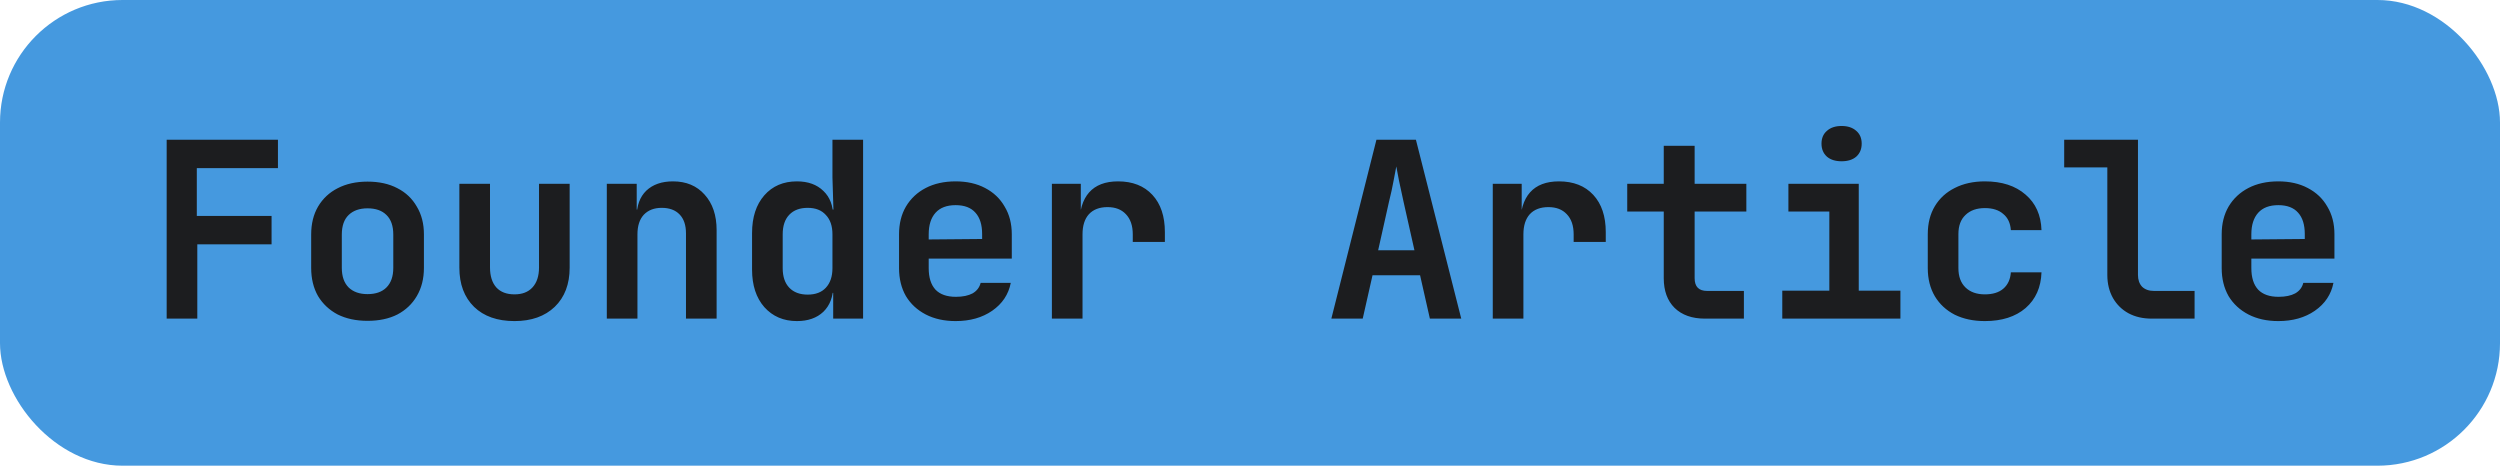
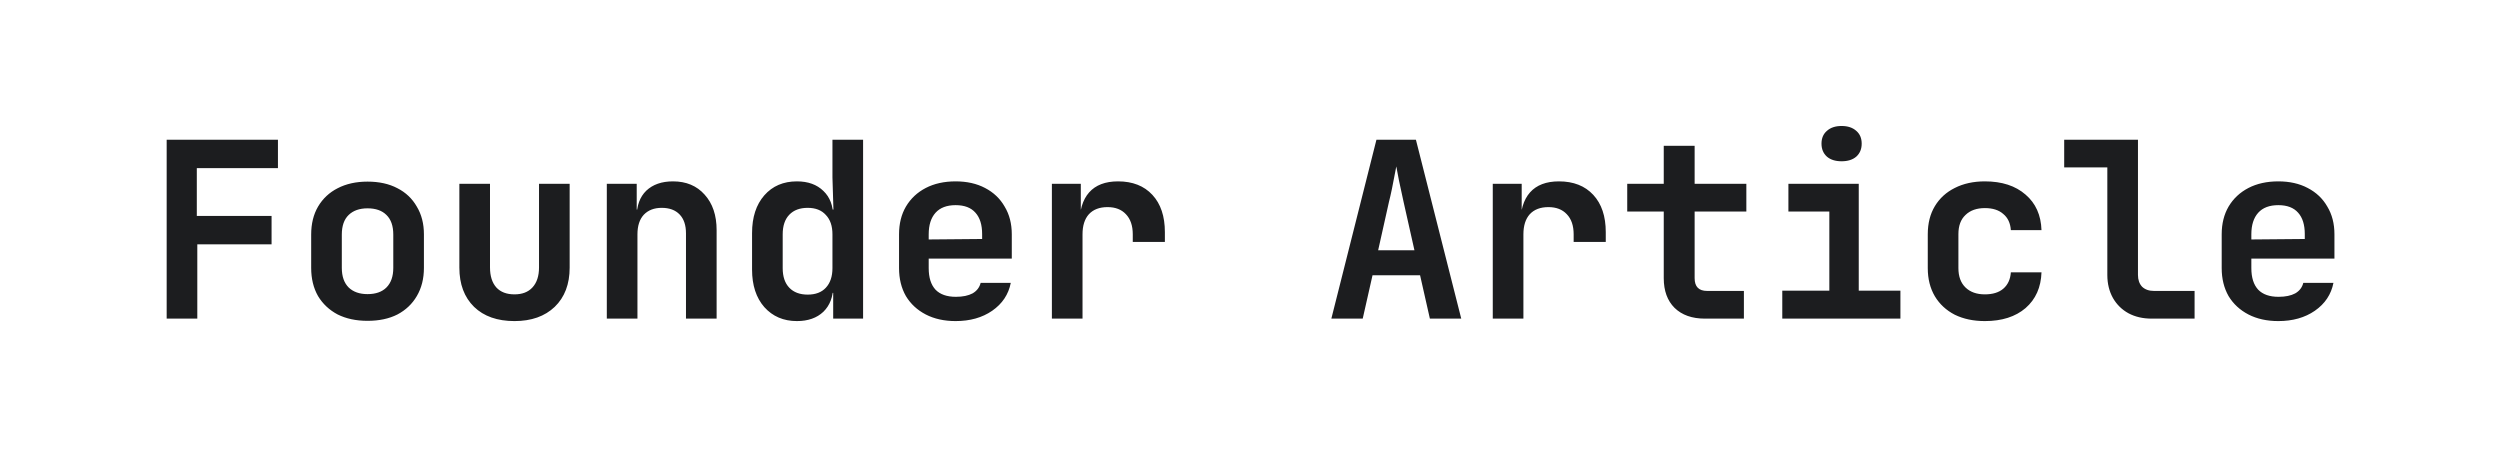
<svg xmlns="http://www.w3.org/2000/svg" width="102" height="19" viewBox="0 0 102 19" fill="none">
-   <rect width="102" height="19" rx="5" fill="#4599DF" />
-   <path d="M6.8 13V5.7H11.34V6.86H8.03V8.81H11.08V9.97H8.05V13H6.8ZM14.996 13.09C14.529 13.09 14.123 13.003 13.776 12.83C13.436 12.65 13.169 12.4 12.976 12.08C12.789 11.753 12.696 11.37 12.696 10.93V9.57C12.696 9.13 12.789 8.75 12.976 8.43C13.169 8.103 13.436 7.853 13.776 7.68C14.123 7.5 14.529 7.41 14.996 7.41C15.469 7.41 15.876 7.5 16.216 7.68C16.556 7.853 16.819 8.103 17.006 8.43C17.199 8.75 17.296 9.127 17.296 9.56V10.93C17.296 11.37 17.199 11.753 17.006 12.08C16.819 12.4 16.556 12.65 16.216 12.83C15.876 13.003 15.469 13.09 14.996 13.09ZM14.996 12C15.329 12 15.586 11.91 15.766 11.73C15.953 11.543 16.046 11.277 16.046 10.93V9.57C16.046 9.217 15.953 8.95 15.766 8.77C15.586 8.59 15.329 8.5 14.996 8.5C14.669 8.5 14.413 8.59 14.226 8.77C14.039 8.95 13.946 9.217 13.946 9.57V10.93C13.946 11.277 14.039 11.543 14.226 11.73C14.413 11.91 14.669 12 14.996 12ZM20.992 13.1C20.292 13.1 19.742 12.907 19.342 12.52C18.942 12.127 18.742 11.593 18.742 10.92V7.5H19.992V10.91C19.992 11.263 20.079 11.537 20.252 11.73C20.425 11.917 20.672 12.01 20.992 12.01C21.305 12.01 21.549 11.917 21.722 11.73C21.902 11.537 21.992 11.263 21.992 10.91V7.5H23.242V10.92C23.242 11.593 23.039 12.127 22.632 12.52C22.226 12.907 21.679 13.1 20.992 13.1ZM24.758 13V7.5H25.978V8.55H26.318L25.978 8.84C25.978 8.387 26.108 8.033 26.368 7.78C26.635 7.527 26.998 7.4 27.458 7.4C27.998 7.4 28.428 7.58 28.748 7.94C29.075 8.3 29.238 8.783 29.238 9.39V13H27.988V9.52C27.988 9.187 27.902 8.93 27.728 8.75C27.555 8.57 27.312 8.48 26.998 8.48C26.692 8.48 26.448 8.573 26.268 8.76C26.095 8.947 26.008 9.213 26.008 9.56V13H24.758ZM32.514 13.1C31.968 13.1 31.524 12.91 31.184 12.53C30.851 12.15 30.684 11.64 30.684 11V9.51C30.684 8.863 30.851 8.35 31.184 7.97C31.518 7.59 31.961 7.4 32.514 7.4C32.968 7.4 33.328 7.53 33.594 7.79C33.861 8.043 33.994 8.393 33.994 8.84L33.714 8.55H34.004L33.964 7.24V5.7H35.214V13H33.994V11.95H33.714L33.994 11.66C33.994 12.107 33.861 12.46 33.594 12.72C33.328 12.973 32.968 13.1 32.514 13.1ZM32.954 12.02C33.274 12.02 33.521 11.927 33.694 11.74C33.874 11.547 33.964 11.28 33.964 10.94V9.56C33.964 9.22 33.874 8.957 33.694 8.77C33.521 8.577 33.274 8.48 32.954 8.48C32.634 8.48 32.384 8.573 32.204 8.76C32.024 8.947 31.934 9.213 31.934 9.56V10.94C31.934 11.287 32.024 11.553 32.204 11.74C32.384 11.927 32.634 12.02 32.954 12.02ZM38.99 13.1C38.524 13.1 38.117 13.01 37.77 12.83C37.424 12.65 37.154 12.4 36.961 12.08C36.774 11.753 36.681 11.373 36.681 10.94V9.56C36.681 9.127 36.774 8.75 36.961 8.43C37.154 8.103 37.424 7.85 37.77 7.67C38.117 7.49 38.524 7.4 38.99 7.4C39.45 7.4 39.85 7.49 40.191 7.67C40.537 7.85 40.804 8.103 40.99 8.43C41.184 8.75 41.281 9.127 41.281 9.56V10.55H37.891V10.94C37.891 11.327 37.984 11.62 38.17 11.82C38.357 12.013 38.634 12.11 39.001 12.11C39.281 12.11 39.507 12.063 39.681 11.97C39.854 11.87 39.964 11.727 40.011 11.54H41.24C41.147 12.013 40.894 12.393 40.48 12.68C40.074 12.96 39.577 13.1 38.99 13.1ZM40.071 9.85V9.55C40.071 9.17 39.98 8.88 39.8 8.68C39.62 8.473 39.35 8.37 38.99 8.37C38.63 8.37 38.357 8.473 38.17 8.68C37.984 8.887 37.891 9.18 37.891 9.56V9.77L40.16 9.75L40.071 9.85ZM42.917 13V7.5H44.097V8.55H44.407L44.037 9.19C44.037 8.597 44.17 8.15 44.437 7.85C44.703 7.55 45.097 7.4 45.617 7.4C46.21 7.4 46.677 7.583 47.017 7.95C47.357 8.317 47.527 8.823 47.527 9.47V9.87H46.217V9.56C46.217 9.207 46.123 8.933 45.937 8.74C45.757 8.547 45.507 8.45 45.187 8.45C44.86 8.45 44.607 8.547 44.427 8.74C44.253 8.933 44.167 9.207 44.167 9.56V13H42.917ZM54.319 13L56.159 5.7H57.769L59.619 13H58.339L57.939 11.23H55.999L55.599 13H54.319ZM56.229 10.21H57.709L57.269 8.25C57.195 7.923 57.132 7.63 57.079 7.37C57.025 7.103 56.989 6.91 56.969 6.79C56.949 6.91 56.912 7.103 56.859 7.37C56.812 7.63 56.749 7.92 56.669 8.24L56.229 10.21ZM60.905 13V7.5H62.085V8.55H62.395L62.025 9.19C62.025 8.597 62.158 8.15 62.425 7.85C62.691 7.55 63.085 7.4 63.605 7.4C64.198 7.4 64.665 7.583 65.005 7.95C65.345 8.317 65.515 8.823 65.515 9.47V9.87H64.205V9.56C64.205 9.207 64.112 8.933 63.925 8.74C63.745 8.547 63.495 8.45 63.175 8.45C62.848 8.45 62.595 8.547 62.415 8.74C62.242 8.933 62.155 9.207 62.155 9.56V13H60.905ZM69.561 13C69.034 13 68.621 12.853 68.321 12.56C68.028 12.267 67.881 11.863 67.881 11.35V8.63H66.391V7.5H67.881V5.95H69.141V7.5H71.251V8.63H69.141V11.35C69.141 11.697 69.311 11.87 69.651 11.87H71.151V13H69.561ZM72.717 13V11.86H74.637V8.63H72.967V7.5H75.837V11.86H77.537V13H72.717ZM75.137 6.58C74.884 6.58 74.684 6.517 74.537 6.39C74.39 6.257 74.317 6.08 74.317 5.86C74.317 5.64 74.39 5.467 74.537 5.34C74.684 5.207 74.884 5.14 75.137 5.14C75.39 5.14 75.59 5.207 75.737 5.34C75.884 5.467 75.957 5.64 75.957 5.86C75.957 6.08 75.884 6.257 75.737 6.39C75.59 6.517 75.39 6.58 75.137 6.58ZM80.983 13.1C80.516 13.1 80.106 13.013 79.753 12.84C79.406 12.66 79.136 12.41 78.943 12.09C78.75 11.763 78.653 11.38 78.653 10.94V9.56C78.653 9.113 78.75 8.73 78.943 8.41C79.136 8.09 79.406 7.843 79.753 7.67C80.106 7.49 80.516 7.4 80.983 7.4C81.677 7.4 82.23 7.58 82.643 7.94C83.056 8.293 83.273 8.777 83.293 9.39H82.043C82.023 9.103 81.92 8.883 81.733 8.73C81.553 8.57 81.303 8.49 80.983 8.49C80.65 8.49 80.386 8.583 80.193 8.77C80 8.95 79.903 9.21 79.903 9.55V10.94C79.903 11.28 80 11.543 80.193 11.73C80.386 11.917 80.65 12.01 80.983 12.01C81.303 12.01 81.553 11.933 81.733 11.78C81.92 11.62 82.023 11.397 82.043 11.11H83.293C83.273 11.723 83.056 12.21 82.643 12.57C82.23 12.923 81.677 13.1 80.983 13.1ZM87.789 13C87.429 13 87.113 12.927 86.839 12.78C86.573 12.633 86.363 12.427 86.209 12.16C86.056 11.887 85.979 11.573 85.979 11.22V6.83H84.219V5.7H87.229V11.22C87.229 11.42 87.286 11.58 87.399 11.7C87.519 11.813 87.679 11.87 87.879 11.87H89.539V13H87.789ZM92.955 13.1C92.489 13.1 92.082 13.01 91.735 12.83C91.389 12.65 91.119 12.4 90.925 12.08C90.739 11.753 90.645 11.373 90.645 10.94V9.56C90.645 9.127 90.739 8.75 90.925 8.43C91.119 8.103 91.389 7.85 91.735 7.67C92.082 7.49 92.489 7.4 92.955 7.4C93.415 7.4 93.815 7.49 94.155 7.67C94.502 7.85 94.769 8.103 94.955 8.43C95.149 8.75 95.245 9.127 95.245 9.56V10.55H91.855V10.94C91.855 11.327 91.949 11.62 92.135 11.82C92.322 12.013 92.599 12.11 92.965 12.11C93.245 12.11 93.472 12.063 93.645 11.97C93.819 11.87 93.929 11.727 93.975 11.54H95.205C95.112 12.013 94.859 12.393 94.445 12.68C94.039 12.96 93.542 13.1 92.955 13.1ZM94.035 9.85V9.55C94.035 9.17 93.945 8.88 93.765 8.68C93.585 8.473 93.315 8.37 92.955 8.37C92.595 8.37 92.322 8.473 92.135 8.68C91.949 8.887 91.855 9.18 91.855 9.56V9.77L94.125 9.75L94.035 9.85Z" fill="#1C1D1F" />
+   <path d="M6.8 13V5.7H11.34V6.86H8.03V8.81H11.08V9.97H8.05V13H6.8ZM14.996 13.09C14.529 13.09 14.123 13.003 13.776 12.83C13.436 12.65 13.169 12.4 12.976 12.08C12.789 11.753 12.696 11.37 12.696 10.93V9.57C12.696 9.13 12.789 8.75 12.976 8.43C13.169 8.103 13.436 7.853 13.776 7.68C14.123 7.5 14.529 7.41 14.996 7.41C15.469 7.41 15.876 7.5 16.216 7.68C16.556 7.853 16.819 8.103 17.006 8.43C17.199 8.75 17.296 9.127 17.296 9.56V10.93C17.296 11.37 17.199 11.753 17.006 12.08C16.819 12.4 16.556 12.65 16.216 12.83C15.876 13.003 15.469 13.09 14.996 13.09ZM14.996 12C15.329 12 15.586 11.91 15.766 11.73C15.953 11.543 16.046 11.277 16.046 10.93V9.57C16.046 9.217 15.953 8.95 15.766 8.77C15.586 8.59 15.329 8.5 14.996 8.5C14.669 8.5 14.413 8.59 14.226 8.77C14.039 8.95 13.946 9.217 13.946 9.57V10.93C13.946 11.277 14.039 11.543 14.226 11.73C14.413 11.91 14.669 12 14.996 12ZM20.992 13.1C20.292 13.1 19.742 12.907 19.342 12.52C18.942 12.127 18.742 11.593 18.742 10.92V7.5H19.992V10.91C19.992 11.263 20.079 11.537 20.252 11.73C20.425 11.917 20.672 12.01 20.992 12.01C21.305 12.01 21.549 11.917 21.722 11.73C21.902 11.537 21.992 11.263 21.992 10.91V7.5H23.242V10.92C23.242 11.593 23.039 12.127 22.632 12.52C22.226 12.907 21.679 13.1 20.992 13.1ZM24.758 13V7.5H25.978V8.55H26.318L25.978 8.84C25.978 8.387 26.108 8.033 26.368 7.78C26.635 7.527 26.998 7.4 27.458 7.4C27.998 7.4 28.428 7.58 28.748 7.94C29.075 8.3 29.238 8.783 29.238 9.39V13H27.988V9.52C27.988 9.187 27.902 8.93 27.728 8.75C27.555 8.57 27.312 8.48 26.998 8.48C26.692 8.48 26.448 8.573 26.268 8.76C26.095 8.947 26.008 9.213 26.008 9.56V13H24.758ZM32.514 13.1C31.968 13.1 31.524 12.91 31.184 12.53C30.851 12.15 30.684 11.64 30.684 11V9.51C30.684 8.863 30.851 8.35 31.184 7.97C31.518 7.59 31.961 7.4 32.514 7.4C32.968 7.4 33.328 7.53 33.594 7.79C33.861 8.043 33.994 8.393 33.994 8.84L33.714 8.55H34.004L33.964 7.24V5.7H35.214V13H33.994V11.95H33.714L33.994 11.66C33.994 12.107 33.861 12.46 33.594 12.72C33.328 12.973 32.968 13.1 32.514 13.1ZM32.954 12.02C33.274 12.02 33.521 11.927 33.694 11.74C33.874 11.547 33.964 11.28 33.964 10.94V9.56C33.964 9.22 33.874 8.957 33.694 8.77C33.521 8.577 33.274 8.48 32.954 8.48C32.634 8.48 32.384 8.573 32.204 8.76C32.024 8.947 31.934 9.213 31.934 9.56V10.94C31.934 11.287 32.024 11.553 32.204 11.74C32.384 11.927 32.634 12.02 32.954 12.02ZM38.99 13.1C38.524 13.1 38.117 13.01 37.77 12.83C37.424 12.65 37.154 12.4 36.961 12.08C36.774 11.753 36.681 11.373 36.681 10.94V9.56C36.681 9.127 36.774 8.75 36.961 8.43C37.154 8.103 37.424 7.85 37.77 7.67C38.117 7.49 38.524 7.4 38.99 7.4C39.45 7.4 39.85 7.49 40.191 7.67C40.537 7.85 40.804 8.103 40.99 8.43C41.184 8.75 41.281 9.127 41.281 9.56V10.55H37.891V10.94C37.891 11.327 37.984 11.62 38.17 11.82C38.357 12.013 38.634 12.11 39.001 12.11C39.281 12.11 39.507 12.063 39.681 11.97C39.854 11.87 39.964 11.727 40.011 11.54H41.24C41.147 12.013 40.894 12.393 40.48 12.68C40.074 12.96 39.577 13.1 38.99 13.1ZM40.071 9.85V9.55C40.071 9.17 39.98 8.88 39.8 8.68C39.62 8.473 39.35 8.37 38.99 8.37C38.63 8.37 38.357 8.473 38.17 8.68C37.984 8.887 37.891 9.18 37.891 9.56V9.77L40.16 9.75L40.071 9.85ZM42.917 13V7.5H44.097V8.55H44.407L44.037 9.19C44.037 8.597 44.17 8.15 44.437 7.85C44.703 7.55 45.097 7.4 45.617 7.4C46.21 7.4 46.677 7.583 47.017 7.95C47.357 8.317 47.527 8.823 47.527 9.47V9.87H46.217V9.56C46.217 9.207 46.123 8.933 45.937 8.74C45.757 8.547 45.507 8.45 45.187 8.45C44.86 8.45 44.607 8.547 44.427 8.74C44.253 8.933 44.167 9.207 44.167 9.56V13H42.917ZM54.319 13L56.159 5.7H57.769L59.619 13H58.339L57.939 11.23H55.999L55.599 13H54.319ZM56.229 10.21H57.709L57.269 8.25C57.195 7.923 57.132 7.63 57.079 7.37C57.025 7.103 56.989 6.91 56.969 6.79C56.812 7.63 56.749 7.92 56.669 8.24L56.229 10.21ZM60.905 13V7.5H62.085V8.55H62.395L62.025 9.19C62.025 8.597 62.158 8.15 62.425 7.85C62.691 7.55 63.085 7.4 63.605 7.4C64.198 7.4 64.665 7.583 65.005 7.95C65.345 8.317 65.515 8.823 65.515 9.47V9.87H64.205V9.56C64.205 9.207 64.112 8.933 63.925 8.74C63.745 8.547 63.495 8.45 63.175 8.45C62.848 8.45 62.595 8.547 62.415 8.74C62.242 8.933 62.155 9.207 62.155 9.56V13H60.905ZM69.561 13C69.034 13 68.621 12.853 68.321 12.56C68.028 12.267 67.881 11.863 67.881 11.35V8.63H66.391V7.5H67.881V5.95H69.141V7.5H71.251V8.63H69.141V11.35C69.141 11.697 69.311 11.87 69.651 11.87H71.151V13H69.561ZM72.717 13V11.86H74.637V8.63H72.967V7.5H75.837V11.86H77.537V13H72.717ZM75.137 6.58C74.884 6.58 74.684 6.517 74.537 6.39C74.39 6.257 74.317 6.08 74.317 5.86C74.317 5.64 74.39 5.467 74.537 5.34C74.684 5.207 74.884 5.14 75.137 5.14C75.39 5.14 75.59 5.207 75.737 5.34C75.884 5.467 75.957 5.64 75.957 5.86C75.957 6.08 75.884 6.257 75.737 6.39C75.59 6.517 75.39 6.58 75.137 6.58ZM80.983 13.1C80.516 13.1 80.106 13.013 79.753 12.84C79.406 12.66 79.136 12.41 78.943 12.09C78.75 11.763 78.653 11.38 78.653 10.94V9.56C78.653 9.113 78.75 8.73 78.943 8.41C79.136 8.09 79.406 7.843 79.753 7.67C80.106 7.49 80.516 7.4 80.983 7.4C81.677 7.4 82.23 7.58 82.643 7.94C83.056 8.293 83.273 8.777 83.293 9.39H82.043C82.023 9.103 81.92 8.883 81.733 8.73C81.553 8.57 81.303 8.49 80.983 8.49C80.65 8.49 80.386 8.583 80.193 8.77C80 8.95 79.903 9.21 79.903 9.55V10.94C79.903 11.28 80 11.543 80.193 11.73C80.386 11.917 80.65 12.01 80.983 12.01C81.303 12.01 81.553 11.933 81.733 11.78C81.92 11.62 82.023 11.397 82.043 11.11H83.293C83.273 11.723 83.056 12.21 82.643 12.57C82.23 12.923 81.677 13.1 80.983 13.1ZM87.789 13C87.429 13 87.113 12.927 86.839 12.78C86.573 12.633 86.363 12.427 86.209 12.16C86.056 11.887 85.979 11.573 85.979 11.22V6.83H84.219V5.7H87.229V11.22C87.229 11.42 87.286 11.58 87.399 11.7C87.519 11.813 87.679 11.87 87.879 11.87H89.539V13H87.789ZM92.955 13.1C92.489 13.1 92.082 13.01 91.735 12.83C91.389 12.65 91.119 12.4 90.925 12.08C90.739 11.753 90.645 11.373 90.645 10.94V9.56C90.645 9.127 90.739 8.75 90.925 8.43C91.119 8.103 91.389 7.85 91.735 7.67C92.082 7.49 92.489 7.4 92.955 7.4C93.415 7.4 93.815 7.49 94.155 7.67C94.502 7.85 94.769 8.103 94.955 8.43C95.149 8.75 95.245 9.127 95.245 9.56V10.55H91.855V10.94C91.855 11.327 91.949 11.62 92.135 11.82C92.322 12.013 92.599 12.11 92.965 12.11C93.245 12.11 93.472 12.063 93.645 11.97C93.819 11.87 93.929 11.727 93.975 11.54H95.205C95.112 12.013 94.859 12.393 94.445 12.68C94.039 12.96 93.542 13.1 92.955 13.1ZM94.035 9.85V9.55C94.035 9.17 93.945 8.88 93.765 8.68C93.585 8.473 93.315 8.37 92.955 8.37C92.595 8.37 92.322 8.473 92.135 8.68C91.949 8.887 91.855 9.18 91.855 9.56V9.77L94.125 9.75L94.035 9.85Z" fill="#1C1D1F" />
</svg>